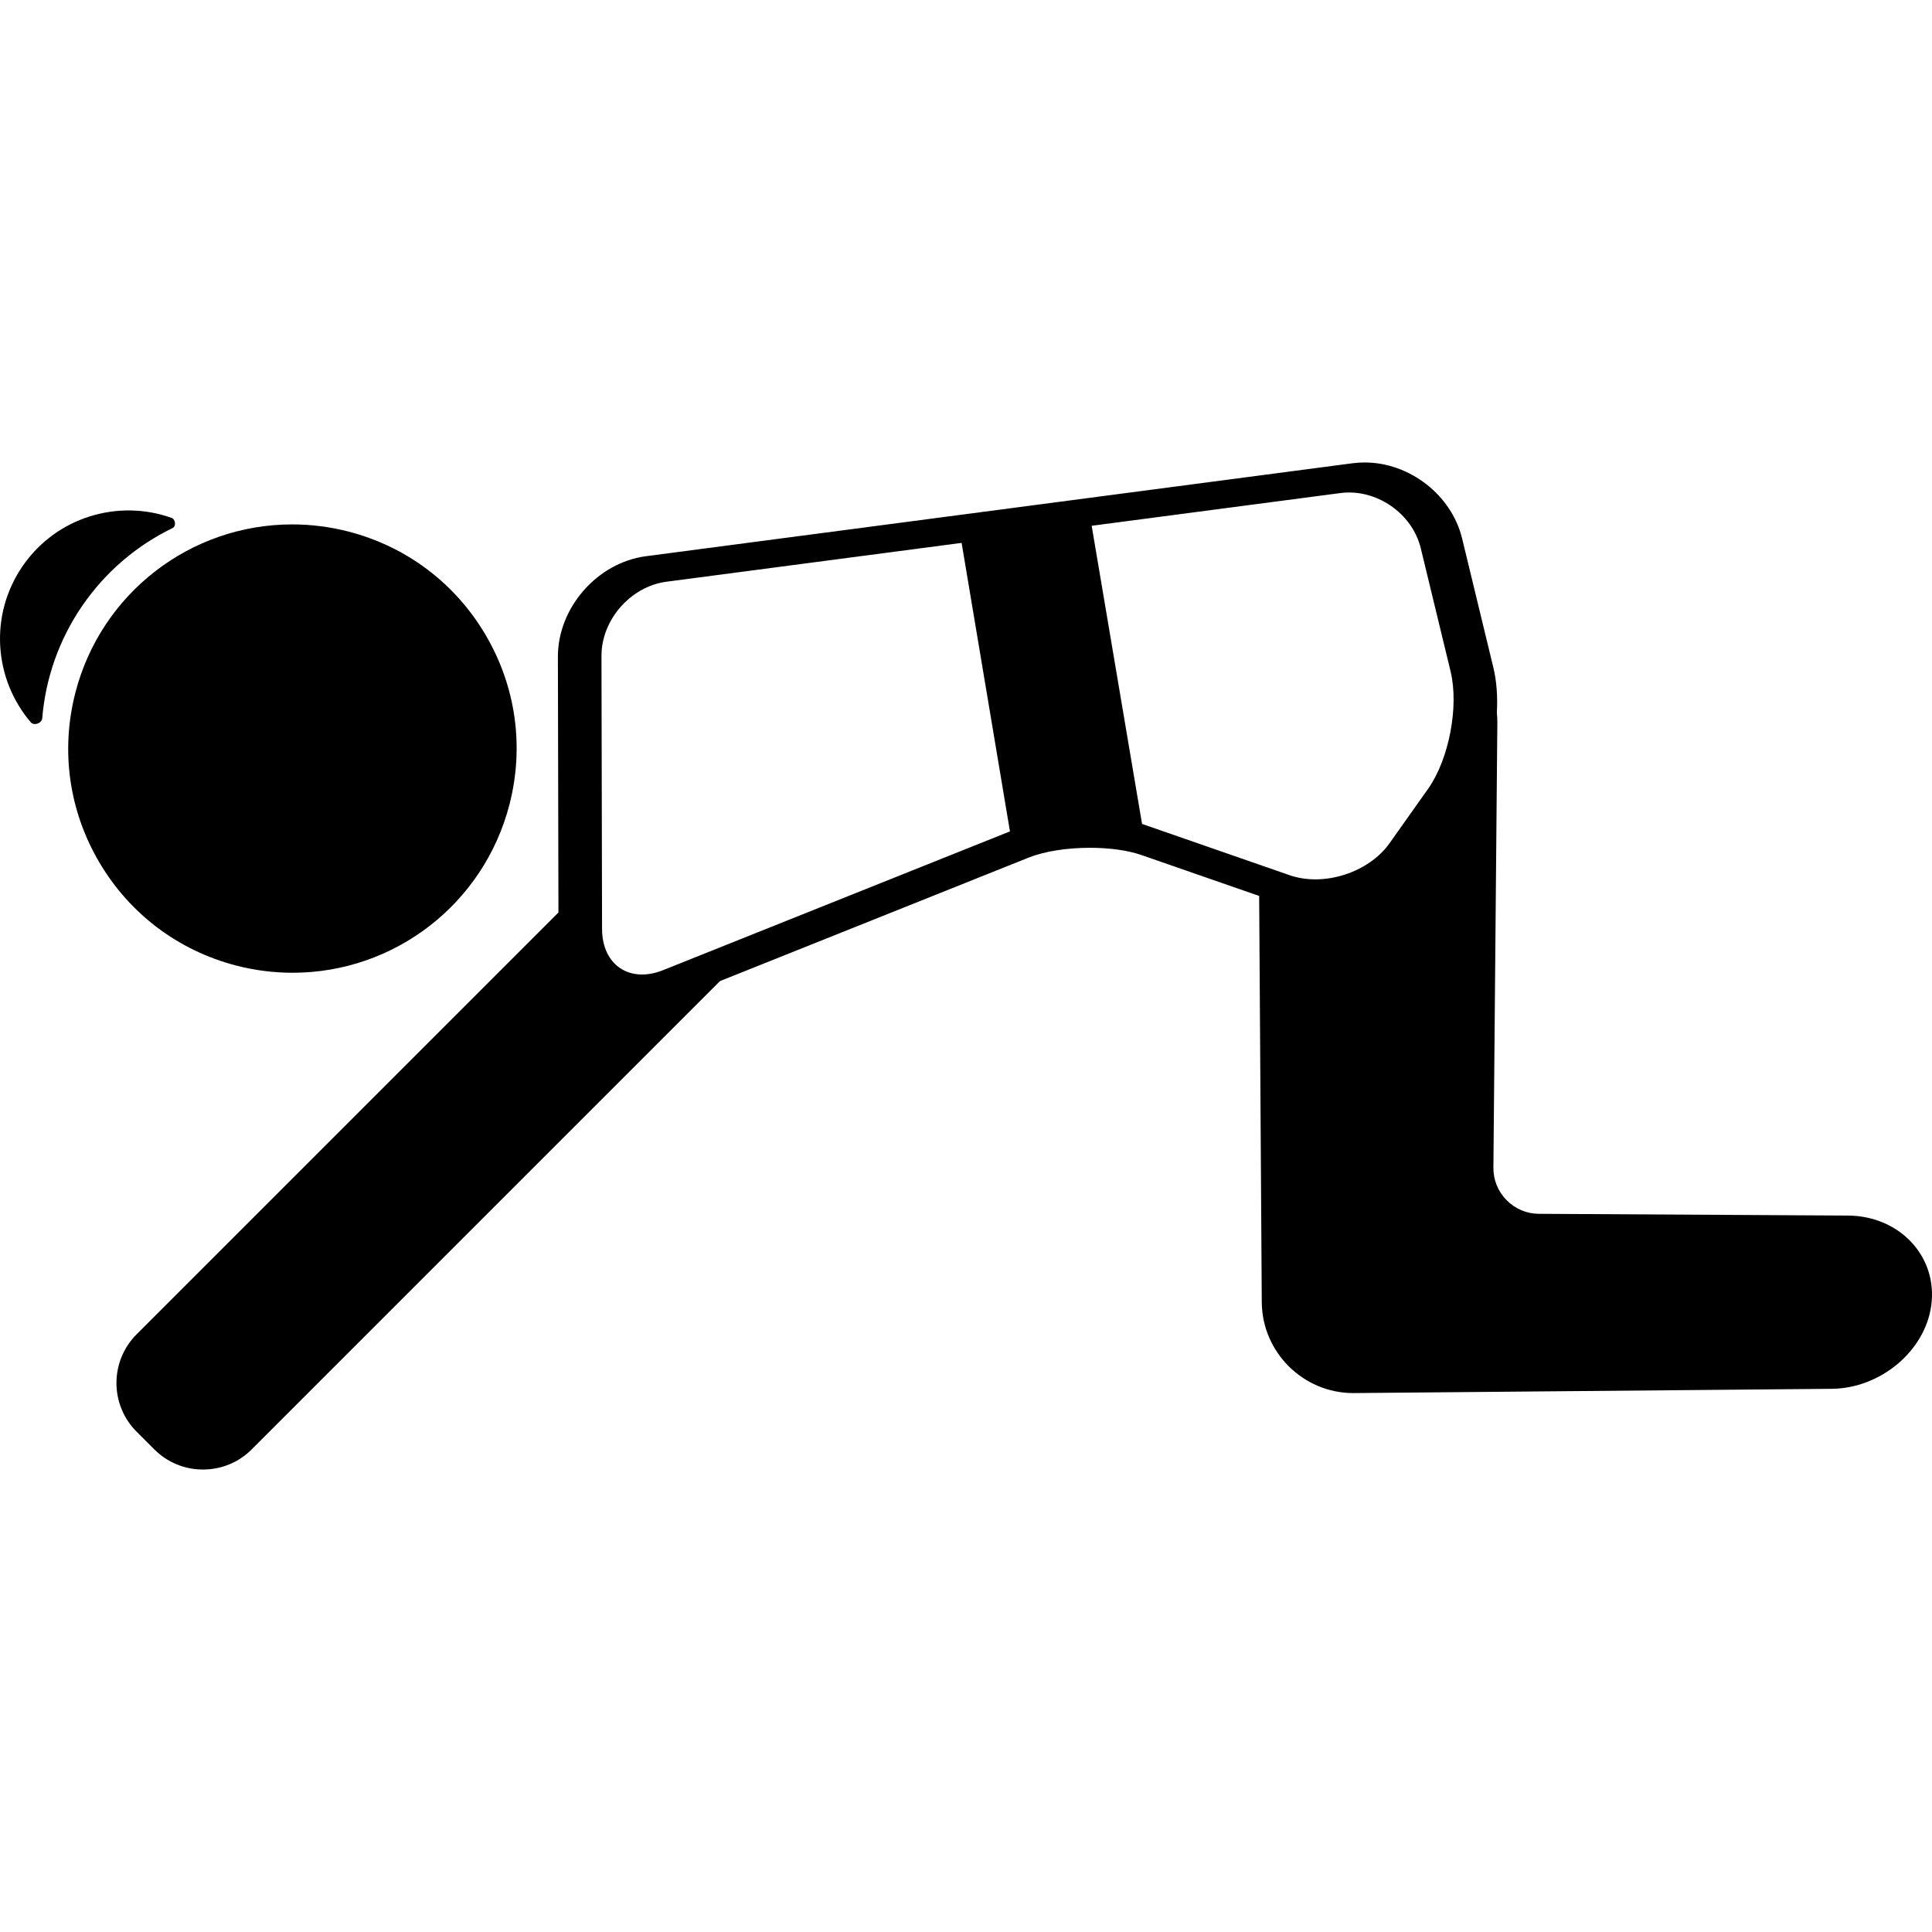
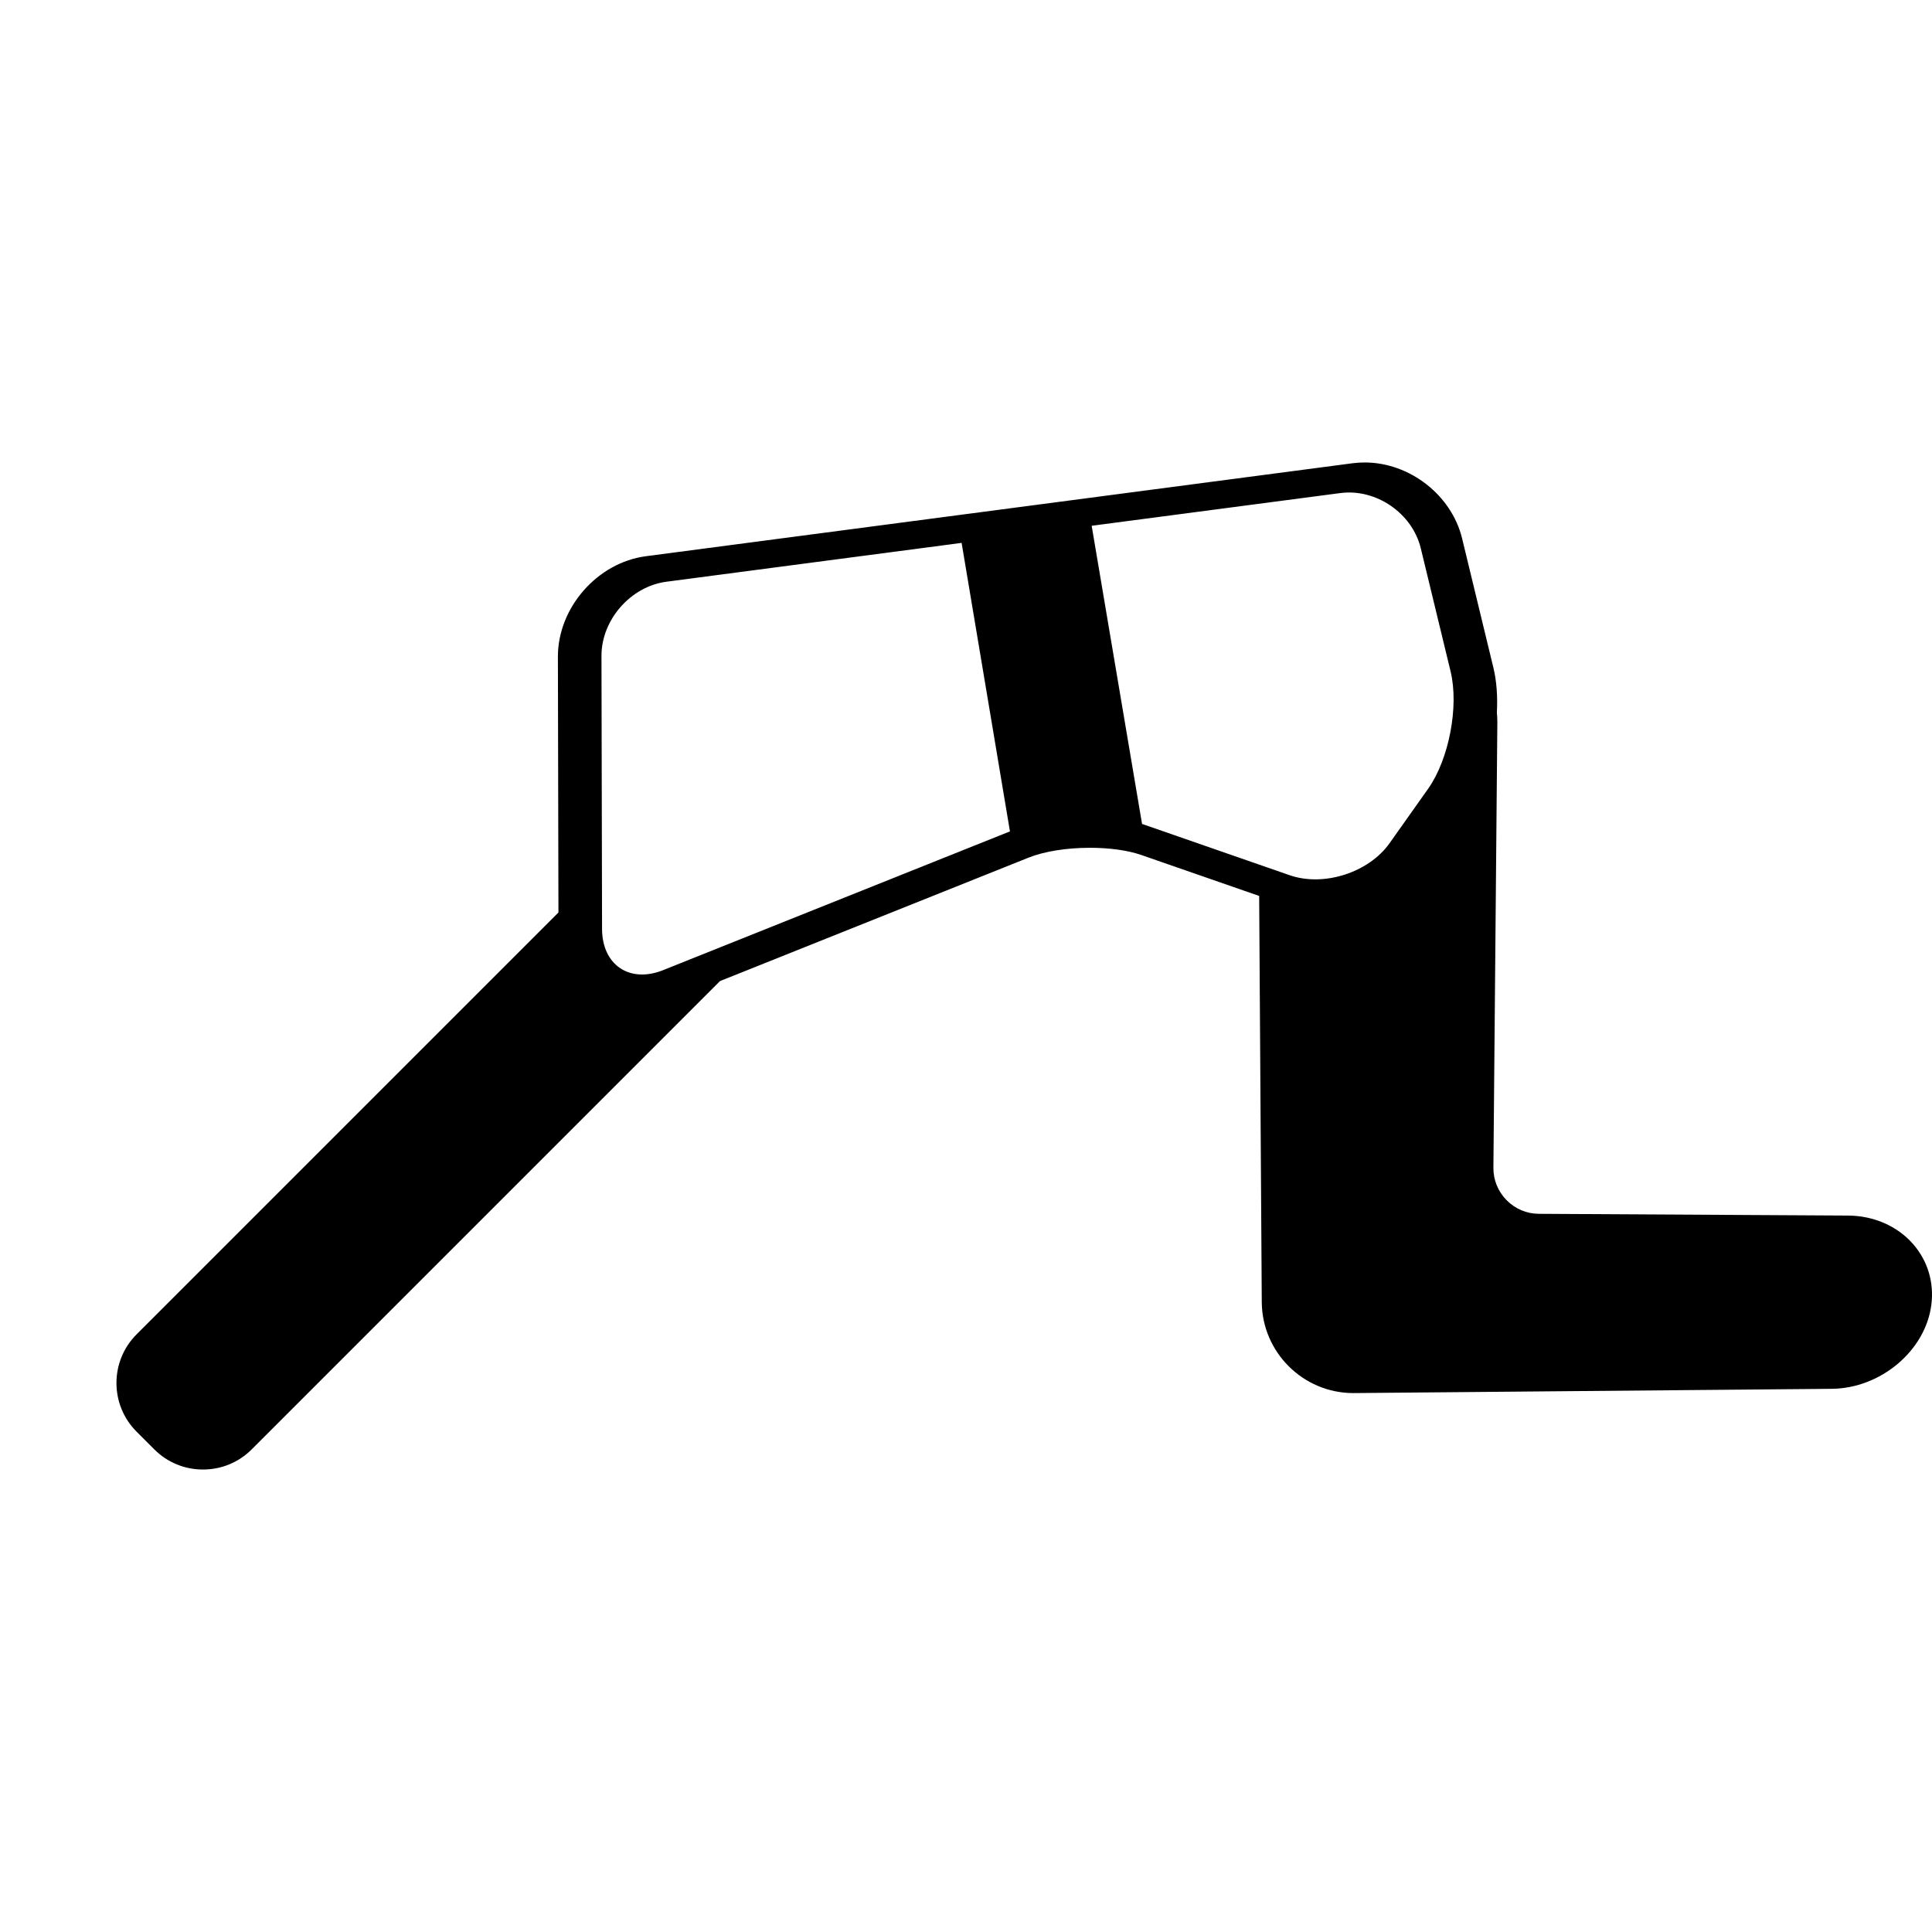
<svg xmlns="http://www.w3.org/2000/svg" fill="#000000" height="800px" width="800px" version="1.1" id="Capa_1" viewBox="0 0 421.179 421.179" xml:space="preserve">
  <g>
-     <path d="M37.609,115.126c0.811-0.393,0.692-1.904-0.208-2.226c-11.709-4.184-25.209-0.145-32.538,10.61   c-7.271,10.669-6.166,24.572,1.836,33.938c0.725,0.849,2.419,0.223,2.51-0.88c0.699-8.466,3.52-16.868,8.636-24.375   C23.014,124.608,29.889,118.872,37.609,115.126z" />
-     <path d="M51.553,210.507c4.008,1.033,8.12,1.556,12.224,1.556c22.275,0,41.721-15.082,47.286-36.676   c3.258-12.637,1.397-25.788-5.236-37.028s-17.247-19.225-29.884-22.482c-4.008-1.033-8.12-1.556-12.223-1.556   c-22.276,0-41.722,15.082-47.287,36.677c-3.257,12.637-1.397,25.787,5.236,37.028C28.303,199.266,38.917,207.25,51.553,210.507z" />
    <path d="M417.053,271.203c-3.415-3.913-8.576-6.175-14.158-6.207l-67.435-0.382c-2.651-0.015-5.146-1.072-7.022-2.976   c-1.876-1.904-2.896-4.413-2.873-7.064l0.859-97.059c0.007-0.75-0.037-1.469-0.104-2.174c0.188-3.471-0.045-6.836-0.76-9.792   l-6.815-28.153c-2.287-9.451-11.424-16.578-21.253-16.578c-0.889,0-1.783,0.059-2.659,0.173L140.81,121.257   c-10.603,1.395-19.21,11.23-19.187,21.924l0.118,55.744l-91.968,91.968c-5.848,5.849-5.848,15.365,0.001,21.213l3.873,3.873   c2.825,2.825,6.592,4.381,10.606,4.381c4.014,0,7.78-1.556,10.605-4.381L156.96,213.877l67.269-26.913   c3.408-1.363,8.285-2.146,13.383-2.146c4.304,0,8.286,0.561,11.215,1.578l25.673,8.92l0.568,88.543   c0.07,10.937,9.023,19.834,19.96,19.834l104.291-0.93c10.669-0.096,20.408-8.288,21.709-18.261   C421.669,279.595,420.256,274.872,417.053,271.203z M144.562,211.493c-7.306,2.923-13.297-1.124-13.313-8.992l-0.126-59.51   c-0.017-7.869,6.353-15.146,14.154-16.173l64.356-8.467l10.538,62.893L144.562,211.493z M311.328,171.961l-8.4,11.857   c-4.549,6.421-14.352,9.561-21.785,6.979l-31.898-11.083c-0.089-0.031-0.186-0.056-0.276-0.086l-10.984-65.008l54.198-7.13   c7.802-1.027,15.699,4.391,17.55,12.039l6.5,26.853C318.083,154.029,315.876,165.54,311.328,171.961z" />
  </g>
</svg>